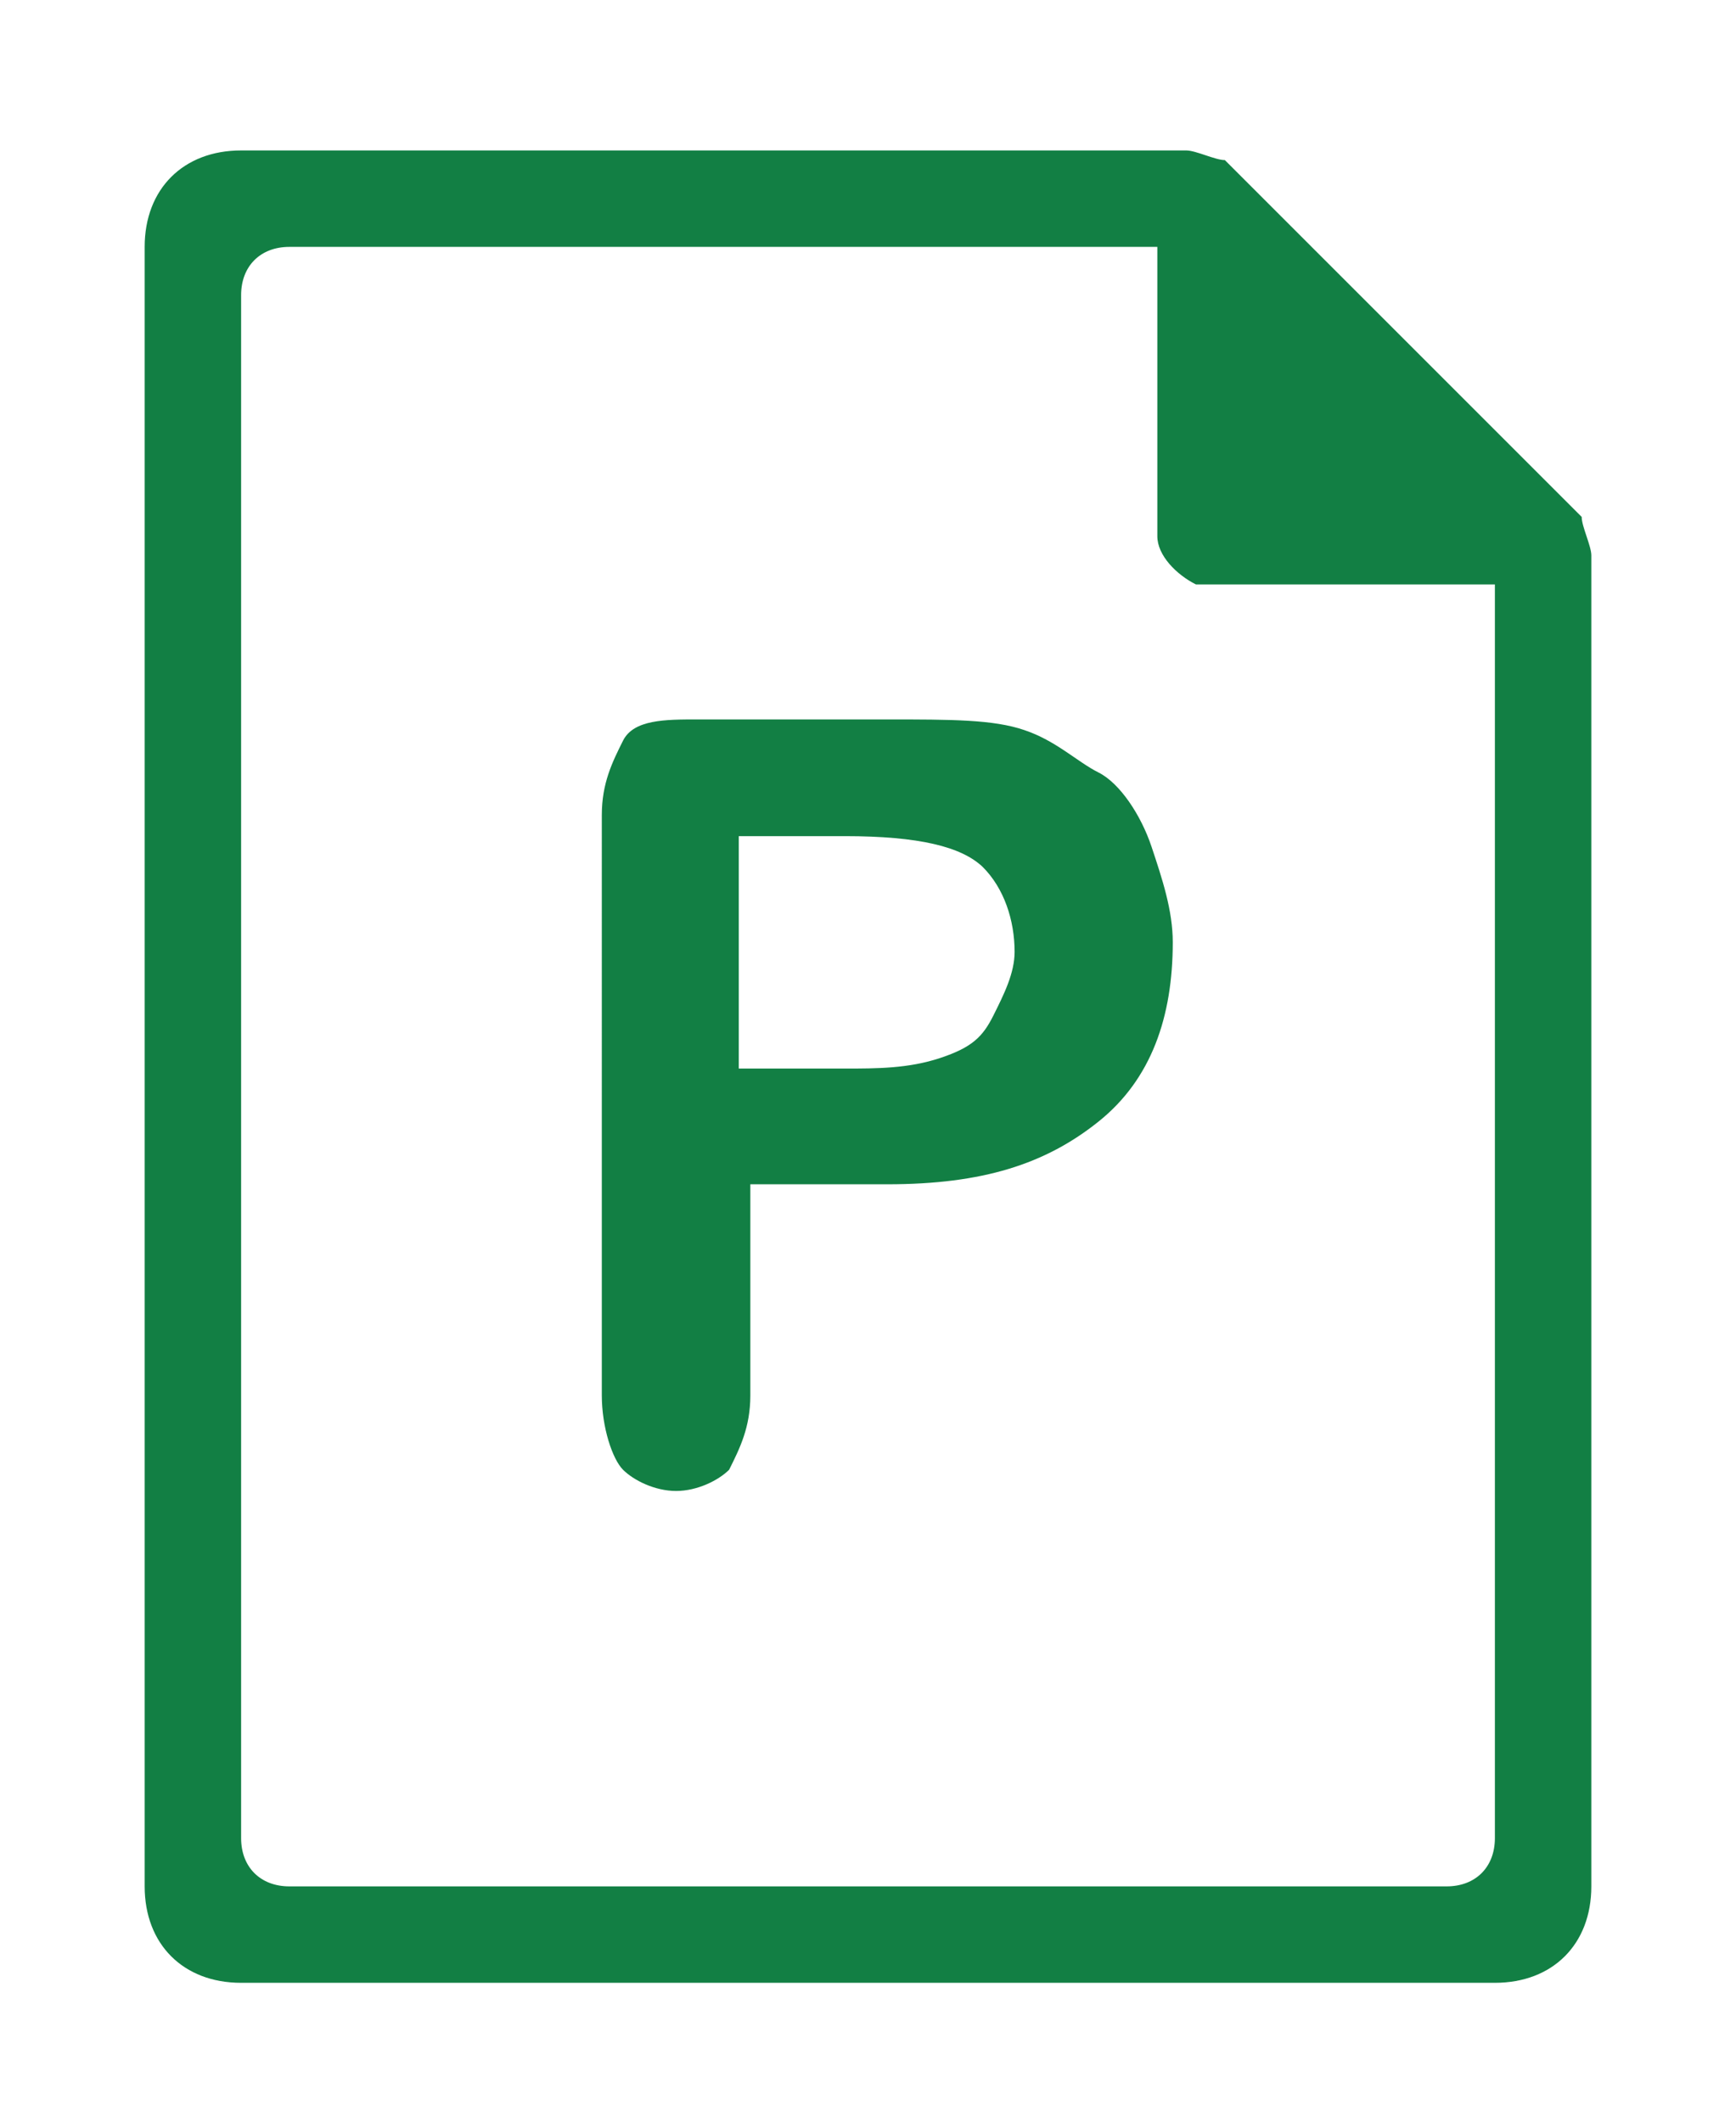
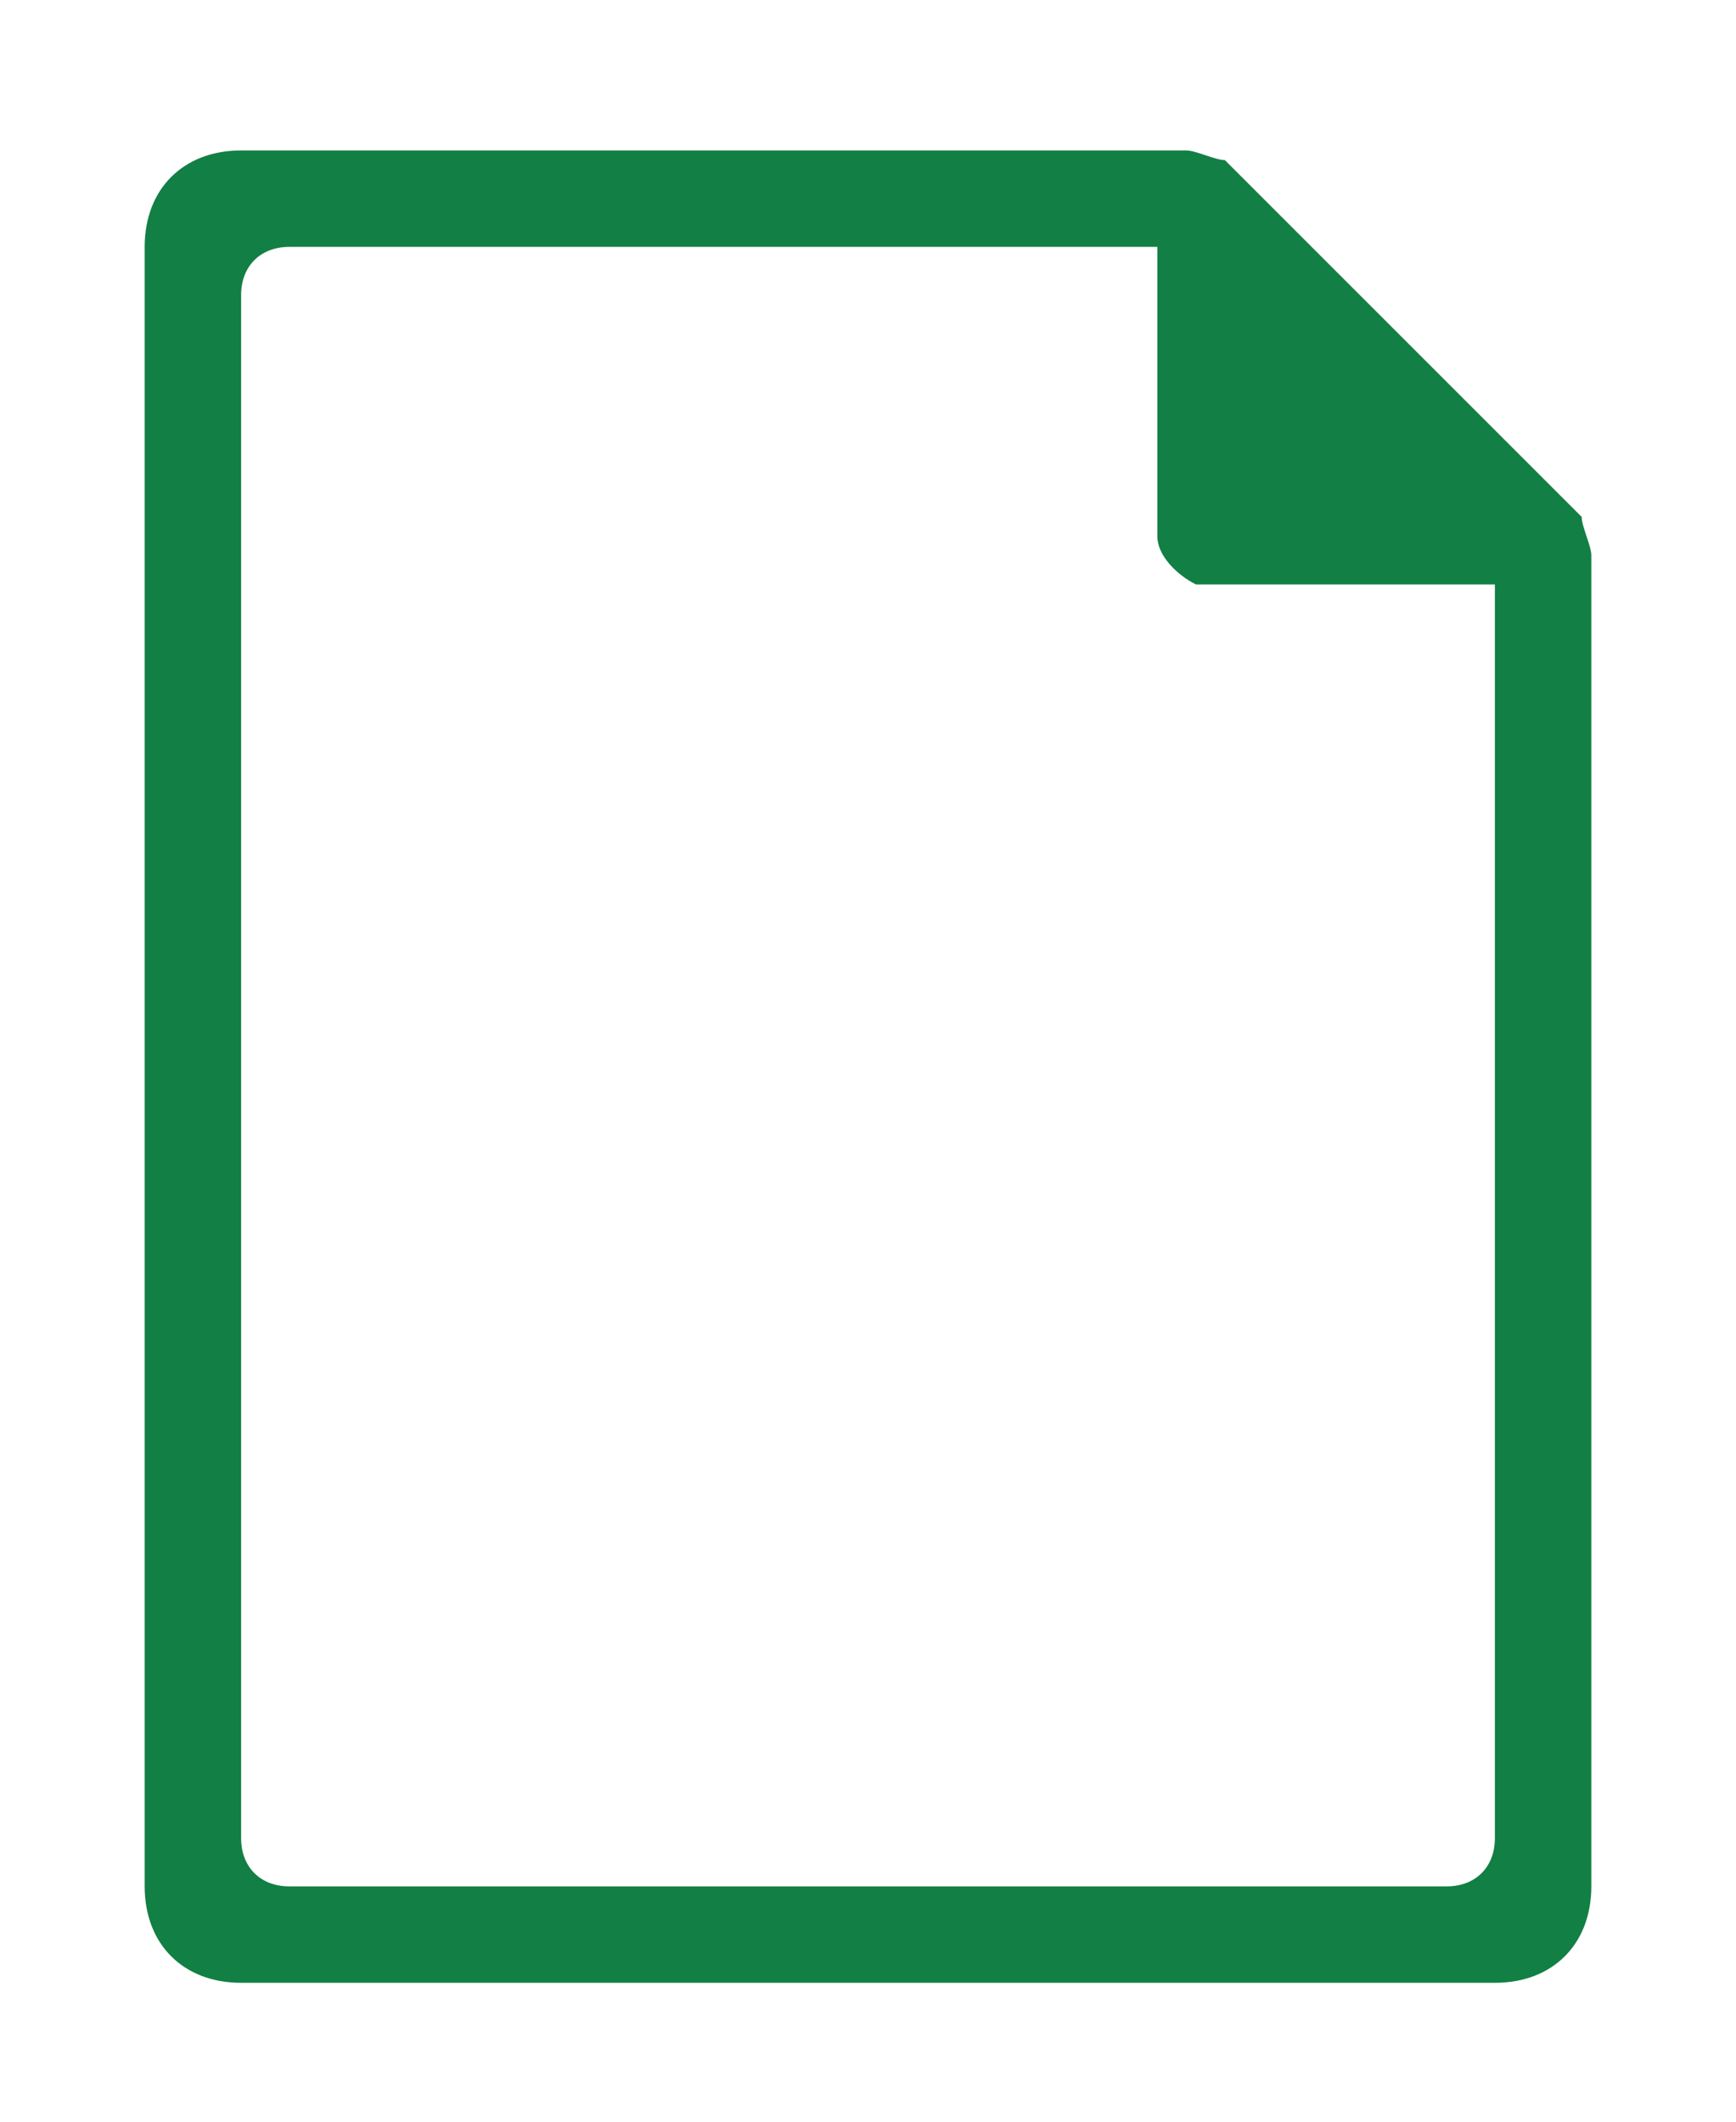
<svg xmlns="http://www.w3.org/2000/svg" version="1.1" x="0px" y="0px" viewBox="0 0 180 220" style="enable-background:new 0 0 180 220;" xml:space="preserve">
  <style type="text/css">
	.st0{fill:#127F44;}
</style>
  <g>
    <path class="st0" d="M25,15.6c-6,0-10,4-10,10v170c0,6,4,10,10,10h130c6,0,10-4,10-10v-138c0-1-1-3-1-4l-37-37c-1,0-3-1-4-1   C123,15.6,25,15.6,25,15.6z M30,25.6h90v30c0,2,2,4,4,5h1h30v130c0,3-2,5-5,5H30c-3,0-5-2-5-5v-160C25,27.6,27,25.6,30,25.6z" />
  </g>
  <g>
-     <path class="st0" d="M92,122.8H77.8v21.9c0,3.3-1.1,5.5-2.2,7.7c-1.1,1.1-3.3,2.2-5.5,2.2s-4.4-1.1-5.5-2.2   c-1.1-1.1-2.2-4.4-2.2-7.7V84.5c0-3.3,1.1-5.5,2.2-7.7c1.1-2.2,4.4-2.2,7.7-2.2H92c6.6,0,11,0,14.2,1.1c3.3,1.1,5.5,3.3,7.7,4.4   c2.2,1.1,4.4,4.4,5.5,7.7s2.2,6.6,2.2,9.9c0,7.7-2.2,14.2-7.7,18.6S101.9,122.8,92,122.8z M87.6,86.7h-11v24.1h11   c3.3,0,6.6,0,9.9-1.1s4.4-2.2,5.5-4.4s2.2-4.4,2.2-6.6c0-3.3-1.1-6.6-3.3-8.8C99.7,87.8,95.3,86.7,87.6,86.7z" />
-   </g>
+     </g>
</svg>